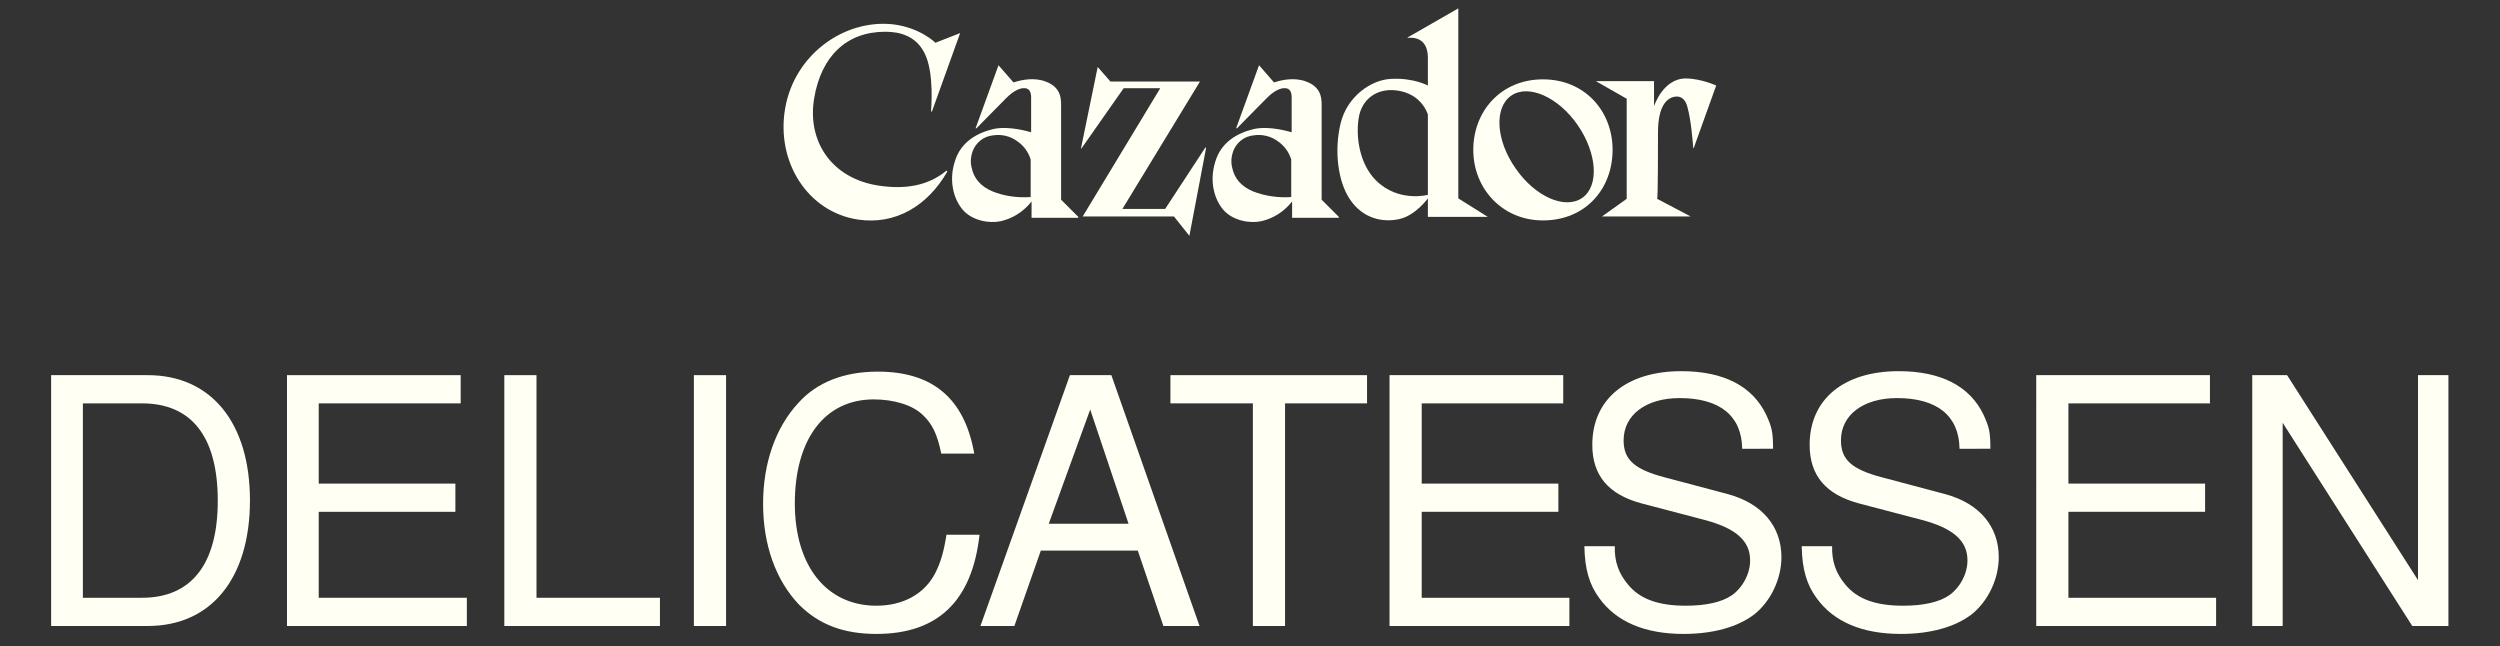
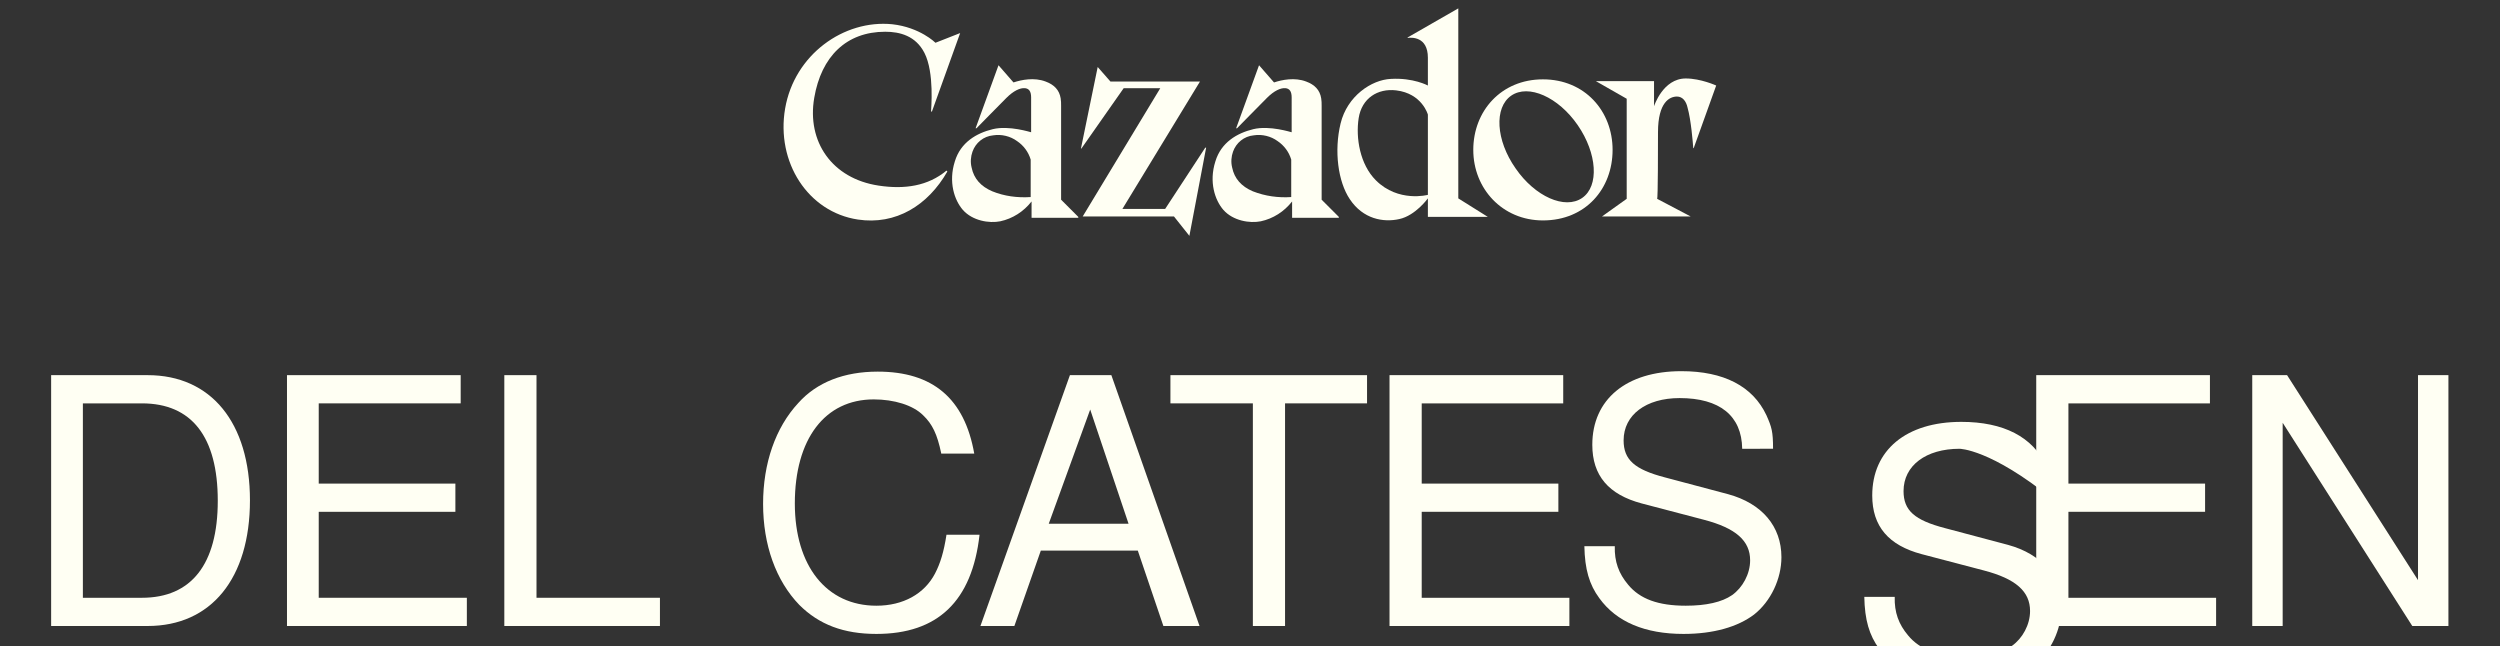
<svg xmlns="http://www.w3.org/2000/svg" version="1.1" id="Layer_1" x="0px" y="0px" viewBox="0 0 567.1 146.6" style="enable-background:new 0 0 567.1 146.6;" xml:space="preserve">
  <rect x="0" y="0" width="567.1" height="146.6" fill="#333333" stroke="none" />
  <style type="text/css">
	.st0{fill:#FFFFF3;}
</style>
  <g>
    <desc>Created with Sketch.</desc>
    <g id="Page-1">
      <g id="Cazador_logo_RGB">
        <path id="Shape" class="st0" d="M350,18c-9.5,0-15.8,7.2-15.8,16s6.6,16,15.8,16c9.7,0,15.8-7.2,15.8-16S359.5,18,350,18z      M358.9,44.9c-3.9,2.7-10.7-0.3-15.1-6.7c-4.5-6.4-4.9-13.8-1-16.5s10.7,0.3,15.1,6.7S362.8,42.2,358.9,44.9L358.9,44.9z" />
        <path id="Path" class="st0" d="M199.3,42.1c-10.6-1.6-16.3-10-14.6-19.9c1.6-9.4,7.3-15,16.1-15c3.3,0,6.9,0.9,8.9,4.8     c2.3,4.5,1.5,12.8,1.5,13.3h0.2l6.4-17.8l-5.6,2.2c0,0-3.5-3.5-9.8-4.2c-11-1.1-22.2,6.9-24.3,19.1s5.2,23.5,16.5,25.2     c8.6,1.3,15.9-3.2,20.3-10.9l-0.2-0.2C210.5,42.2,205.2,43,199.3,42.1z" />
        <polygon id="Path_1_" class="st0" points="273.4,33.5 264.3,47.4 254.6,47.4 272.2,18.5 251.9,18.5 249,15.2 245.2,33.7      245.3,33.7 254.9,20 263.2,20 245.6,49.1 266.3,49.1 269.8,53.5 273.6,33.5    " />
        <path id="Shape_1_" class="st0" d="M330.8,45V1.9l-11.5,6.6v0.1c0.8-0.1,4.6-0.4,4.6,4.5v6.3c0,0-3.3-1.8-8.4-1.5     c-4.4,0.2-9.9,3.9-11.4,10.1s-0.6,13.2,2.1,17.2c3,4.5,7.6,5.3,11.2,4.5c3.7-0.8,6.5-4.7,6.5-4.7v4.2h13.6L330.8,45z M312.1,40.9     c-3.6-3.6-4.6-9.6-3.9-14.1s4.3-6.8,8.5-6.3c5.9,0.7,7.2,5.5,7.2,5.5v18.2C323.9,44.2,317.2,46,312.1,40.9z" />
        <path id="Path_2_" class="st0" d="M376.1,30c0-6.9,2.7-8.1,4.3-8.1c1.3,0,2.1,1.1,2.4,2.5c0.8,2.8,1.2,7.9,1.3,9.2h0.1l5.1-14.2     c0,0-3.5-1.6-6.9-1.6c-5.2,0-7.2,6.3-7.2,6.3v-5.7H362l7,4c0,7.6,0,15.2,0,22.7l-5.6,4h20.1l-7.6-4     C376.1,45.2,376.1,32.6,376.1,30z" />
        <path id="Shape_2_" class="st0" d="M303.7,49.2l-3.9-3.9v-0.1c0-7.1,0-14.2,0-21.2c0-0.6,0-1.1-0.1-1.7c-0.3-1.9-1.5-3.1-3.4-3.8     c-2.6-1-5.5-0.4-7.3,0.2l-3.4-3.9c0,0-4.5,12.4-5.2,14.3h0.2c0.8-0.8,4.4-4.5,6.8-6.9c1.6-1.6,3.1-2.3,4.2-2.2     c0.9,0.1,1.4,0.7,1.4,2.1V30c-0.1,0-5-1.6-8.7-0.7c-3.7,0.9-7.3,3-8.6,7.3c-1.5,4.7-0.1,8.8,1.8,11c2.2,2.5,6,3.1,8.5,2.6     c2.8-0.6,5.3-2.2,7.1-4.5v3.7h10.6V49.2z M284.2,43.4c-2.6-1.1-4.2-2.9-4.7-5.4c-0.3-1.2-0.2-2.5,0.2-3.6c0.7-2,2.5-3.5,4.7-3.7     c1.9-0.3,3.9,0.2,5.4,1.3c1.5,1,2.6,2.5,3.1,4.2c0,0.1,0,0.2,0,0.3c0,1.2,0,2.4,0,3.6v4.6C290,44.9,287,44.5,284.2,43.4     L284.2,43.4z" />
        <path id="Shape_3_" class="st0" d="M244.6,49.2l-3.9-3.9v-0.1c0-7.1,0-14.2,0-21.2c0-0.6,0-1.1-0.1-1.7c-0.3-1.9-1.5-3.1-3.4-3.8     c-2.6-1-5.5-0.4-7.3,0.2l-3.4-3.9c0,0-4.5,12.4-5.2,14.3h0.2c0.8-0.8,4.4-4.5,6.8-6.9c1.6-1.6,3.1-2.3,4.2-2.2     c0.9,0.1,1.4,0.7,1.4,2.1V30c-0.1,0-5-1.6-8.7-0.7c-3.7,0.9-7.3,3-8.6,7.3c-1.5,4.7-0.1,8.8,1.8,11c2.2,2.5,6,3.1,8.5,2.6     c2.8-0.6,5.3-2.2,7.1-4.5v3.7h10.6V49.2z M225.1,43.4c-2.6-1.1-4.2-2.9-4.7-5.4c-0.3-1.2-0.2-2.5,0.2-3.6c0.7-2,2.5-3.5,4.7-3.7     c1.9-0.3,3.9,0.2,5.4,1.3c1.5,1,2.6,2.5,3.1,4.2c0,0.1,0,0.2,0,0.3c0,1.2,0,2.4,0,3.6v4.6C230.8,44.9,227.8,44.5,225.1,43.4     L225.1,43.4z" />
      </g>
    </g>
    <g>
      <path class="st0" d="M11.6,85.1h21.9c14.4,0,23.2,10.8,23.2,28.4c0,17.7-8.8,28.5-23.2,28.5H11.6V85.1z M32.2,135.6    c11.2,0,17.2-7.6,17.2-22c0-14.5-5.9-22.1-17.2-22.1H18.8v44.1H32.2z" />
      <path class="st0" d="M72.3,135.6h33.6v6.4H65.1V85.1h39.4v6.4H72.3v18.2h31v6.4h-31V135.6z" />
      <path class="st0" d="M121.6,135.6h28.1v6.4h-35.3V85.1h7.3v50.5H121.6z" />
-       <path class="st0" d="M164.7,142h-7.3V85.1h7.3V142z" />
      <path class="st0" d="M213.5,102.8c-0.9-4.3-2-6.6-4.1-8.6c-2.3-2.3-6.6-3.6-11.2-3.6c-11.1,0-17.9,9-17.9,23.6    c0,14.2,7.2,23.2,18.5,23.2c6.1,0,10.9-2.7,13.3-7.3c1.2-2.3,2-4.9,2.6-8.8h7.5c-1.7,15.1-9.5,22.5-23.4,22.5    c-7.4,0-13-2.1-17.5-6.6c-5.3-5.5-8.2-13.6-8.2-22.9c0-9.2,2.8-17.3,8-22.9c4.2-4.7,10.4-7.1,18-7.1c12.5,0,19.7,6.1,21.9,18.6    h-7.5V102.8z" />
      <path class="st0" d="M236.1,124.9l-6,17.1h-7.7l20.3-56.9h9.4l20,56.9h-8.2l-5.8-17.1H236.1z M247.3,92.9l-9.4,25.9H256    L247.3,92.9z" />
      <path class="st0" d="M291.5,142h-7.3V91.5h-18.7v-6.4h44.6v6.4h-18.6V142z" />
      <path class="st0" d="M322.5,135.6H356v6.4h-40.8V85.1h39.4v6.4h-32.1v18.2h31v6.4h-31V135.6z" />
      <path class="st0" d="M395.2,101.8c-0.1-7.5-5.1-11.5-14.2-11.5c-7.6,0-12.7,3.8-12.7,9.6c0,4.4,2.5,6.6,9.4,8.4l14.3,3.8    c7.7,2.1,12.1,7.3,12.1,14.3c0,4.9-2.4,10-6.2,13c-3.7,2.8-9.2,4.4-16,4.4c-8.7,0-15.2-2.7-19.1-8.1c-2.3-3.1-3.3-6.6-3.4-11.8    h6.9c-0.1,3.5,0.9,6.2,3,8.7c2.7,3.3,6.9,4.8,13.1,4.8c4.6,0,8.2-0.8,10.5-2.4c2.4-1.7,4.1-4.8,4.1-7.9c0-4.4-3.2-7.3-10.5-9.2    l-14.1-3.7c-7.5-2-11.2-6.3-11.2-13.3c0-10.3,7.7-16.7,20.2-16.7c9.6,0,16.2,3.4,19.3,10c1.2,2.7,1.5,3.7,1.5,7.6    C402.2,101.8,395.2,101.8,395.2,101.8z" />
-       <path class="st0" d="M444.5,101.8c-0.1-7.5-5.1-11.5-14.2-11.5c-7.6,0-12.7,3.8-12.7,9.6c0,4.4,2.5,6.6,9.4,8.4l14.3,3.8    c7.7,2.1,12.1,7.3,12.1,14.3c0,4.9-2.4,10-6.2,13c-3.7,2.8-9.2,4.4-16,4.4c-8.7,0-15.2-2.7-19.1-8.1c-2.3-3.1-3.3-6.6-3.4-11.8    h6.9c-0.1,3.5,0.9,6.2,3,8.7c2.7,3.3,6.9,4.8,13.1,4.8c4.6,0,8.2-0.8,10.5-2.4c2.4-1.7,4.1-4.8,4.1-7.9c0-4.4-3.2-7.3-10.5-9.2    l-14.1-3.7c-7.5-2-11.2-6.3-11.2-13.3c0-10.3,7.7-16.7,20.2-16.7c9.6,0,16.2,3.4,19.3,10c1.2,2.7,1.5,3.7,1.5,7.6    C451.5,101.8,444.5,101.8,444.5,101.8z" />
+       <path class="st0" d="M444.5,101.8c-7.6,0-12.7,3.8-12.7,9.6c0,4.4,2.5,6.6,9.4,8.4l14.3,3.8    c7.7,2.1,12.1,7.3,12.1,14.3c0,4.9-2.4,10-6.2,13c-3.7,2.8-9.2,4.4-16,4.4c-8.7,0-15.2-2.7-19.1-8.1c-2.3-3.1-3.3-6.6-3.4-11.8    h6.9c-0.1,3.5,0.9,6.2,3,8.7c2.7,3.3,6.9,4.8,13.1,4.8c4.6,0,8.2-0.8,10.5-2.4c2.4-1.7,4.1-4.8,4.1-7.9c0-4.4-3.2-7.3-10.5-9.2    l-14.1-3.7c-7.5-2-11.2-6.3-11.2-13.3c0-10.3,7.7-16.7,20.2-16.7c9.6,0,16.2,3.4,19.3,10c1.2,2.7,1.5,3.7,1.5,7.6    C451.5,101.8,444.5,101.8,444.5,101.8z" />
      <path class="st0" d="M469.2,135.6h33.5v6.4h-40.8V85.1h39.4v6.4h-32.1v18.2h31v6.4h-31V135.6z" />
      <path class="st0" d="M555.4,142h-8.2l-29.4-46.1V142h-6.9V85.1h7.9l29.7,46.5V85.1h6.9L555.4,142L555.4,142z" />
    </g>
  </g>
</svg>